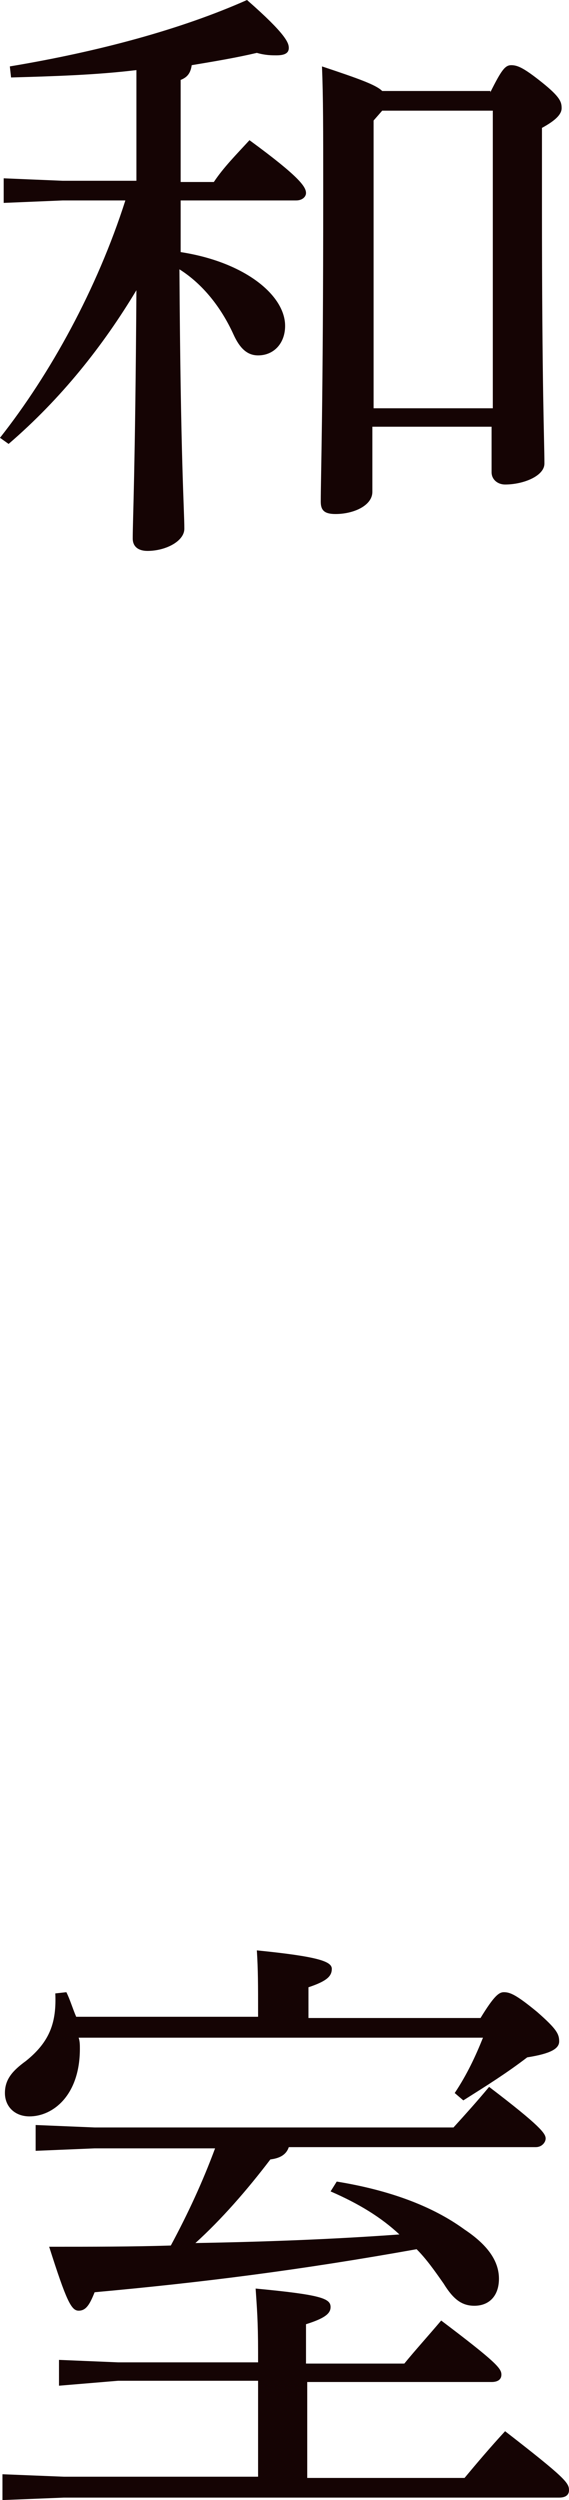
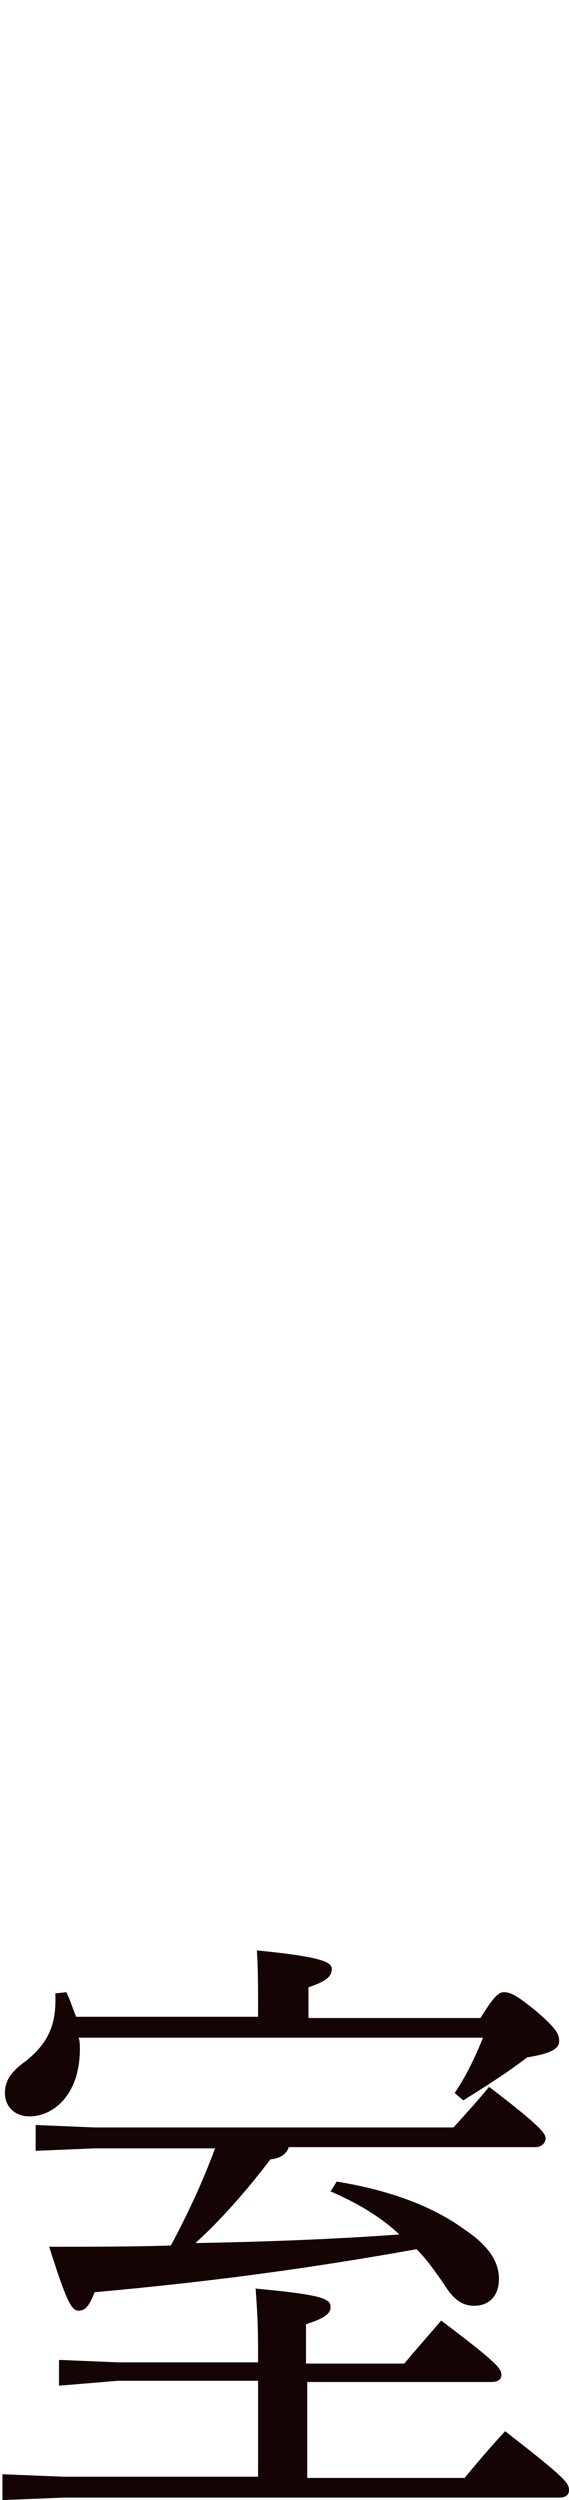
<svg xmlns="http://www.w3.org/2000/svg" version="1.1" id="レイヤー_1" x="0px" y="0px" viewBox="0 0 46.3 203.3" style="enable-background:new 0 0 46.3 203.3;" xml:space="preserve">
  <style type="text/css">
	.st0{enable-background:new    ;}
	.st1{fill:#150404;}
</style>
  <g class="st0">
-     <path class="st1" d="M14.7,20.5c5.2,0.8,8.5,3.5,8.5,6c0,1.4-0.9,2.4-2.2,2.4c-0.9,0-1.5-0.6-2-1.7c-1-2.2-2.5-4.1-4.4-5.3   C14.7,37.7,15,41.4,15,43c0,1-1.5,1.8-3,1.8c-0.8,0-1.2-0.4-1.2-1c0-1.6,0.2-5.2,0.3-20.2C8.4,28.1,5,32.4,0.7,36.1L0,35.6   c4.1-5.2,7.9-12.1,10.2-19.3H5.1l-4.8,0.2v-2l4.8,0.2h6v-9C7.8,6.1,4.4,6.2,0.9,6.3L0.8,5.4C8,4.2,14.7,2.4,20.1,0   c3.2,2.8,3.4,3.5,3.4,3.9c0,0.4-0.3,0.6-1,0.6c-0.4,0-0.9,0-1.6-0.2c-1.7,0.4-3.5,0.7-5.3,1c-0.1,0.7-0.4,1-0.9,1.2v8.3h2.7   c0.8-1.2,1.8-2.2,2.9-3.4c4.1,3,4.6,3.8,4.6,4.3c0,0.3-0.3,0.6-0.8,0.6h-9.4V20.5z M39.9,7.5c0.9-1.8,1.2-2.2,1.7-2.2   c0.5,0,1,0.2,2.5,1.4c1.5,1.2,1.6,1.6,1.6,2.1c0,0.5-0.5,1-1.6,1.6v6.2c0,15.3,0.2,19.2,0.2,21.1c0,1-1.7,1.7-3.2,1.7   c-0.6,0-1.1-0.4-1.1-1v-3.7h-9.7V40c0,1.1-1.5,1.8-3,1.8c-0.9,0-1.2-0.3-1.2-1c0-2,0.2-7.8,0.2-25.2c0-5.2,0-7.7-0.1-10.2   c3,1,4.4,1.5,4.9,2H39.9z M40.1,9h-9l-0.7,0.8v23.4h9.7V9z" />
-   </g>
+     </g>
  <g class="st0">
    <path class="st1" d="M25,201.5h12.8c1-1.2,2.1-2.5,3.3-3.8c4.9,3.8,5.2,4.2,5.2,4.8c0,0.4-0.3,0.6-0.8,0.6H5.2l-5,0.2v-2.1l5,0.2   H21v-7.8H9.6L4.8,194v-2.1l4.8,0.2H21v-0.8c0-2.6-0.1-3.7-0.2-5.2c5.3,0.5,6.1,0.8,6.1,1.5c0,0.5-0.4,0.9-2,1.4v3.2h8   c0.9-1.1,1.9-2.2,3-3.5c4.5,3.4,4.9,3.9,4.9,4.4c0,0.4-0.3,0.6-0.8,0.6H25V201.5z M21,164.1v-0.4c0-2.3,0-3.5-0.1-5.1   c5,0.5,6.1,0.9,6.1,1.5s-0.4,1-1.9,1.5v2.5h14c1.1-1.8,1.5-2.1,1.9-2.1c0.5,0,1,0.2,2.7,1.6c1.6,1.4,1.8,1.8,1.8,2.4   s-0.7,1-2.6,1.3c-1.7,1.3-3.3,2.3-5.2,3.5l-0.7-0.6c1-1.5,1.7-3,2.3-4.5H6.4c0.1,0.3,0.1,0.6,0.1,0.9c0,3.8-2.2,5.5-4.1,5.5   c-1.2,0-2-0.8-2-1.9c0-1.1,0.6-1.8,1.7-2.6c2-1.6,2.5-3.2,2.4-5.5l0.9-0.1c0.3,0.6,0.5,1.3,0.8,2H21z M27.4,177.4   c4.3,0.7,7.8,2,10.4,3.9c1.8,1.2,2.8,2.5,2.8,4c0,1.4-0.8,2.2-2,2.2c-1,0-1.7-0.5-2.5-1.8c-0.7-1-1.4-2-2.2-2.8   c-9.5,1.7-17.4,2.7-26.2,3.5c-0.4,1-0.7,1.5-1.3,1.5s-1-0.8-2.4-5.2c3.5,0,6.8,0,9.9-0.1c1.4-2.6,2.6-5.2,3.6-7.9H7.7l-4.8,0.2   v-2.1l4.8,0.2h29.2c1-1.1,1.9-2.1,2.9-3.3c4.2,3.2,4.6,3.8,4.6,4.2c0,0.3-0.3,0.7-0.8,0.7H23.5c-0.2,0.6-0.7,0.9-1.5,1   c-1.9,2.5-4,4.9-6.1,6.8c5.6-0.1,11.1-0.3,16.6-0.7c-1.5-1.4-3.3-2.5-5.6-3.5L27.4,177.4z" />
  </g>
</svg>